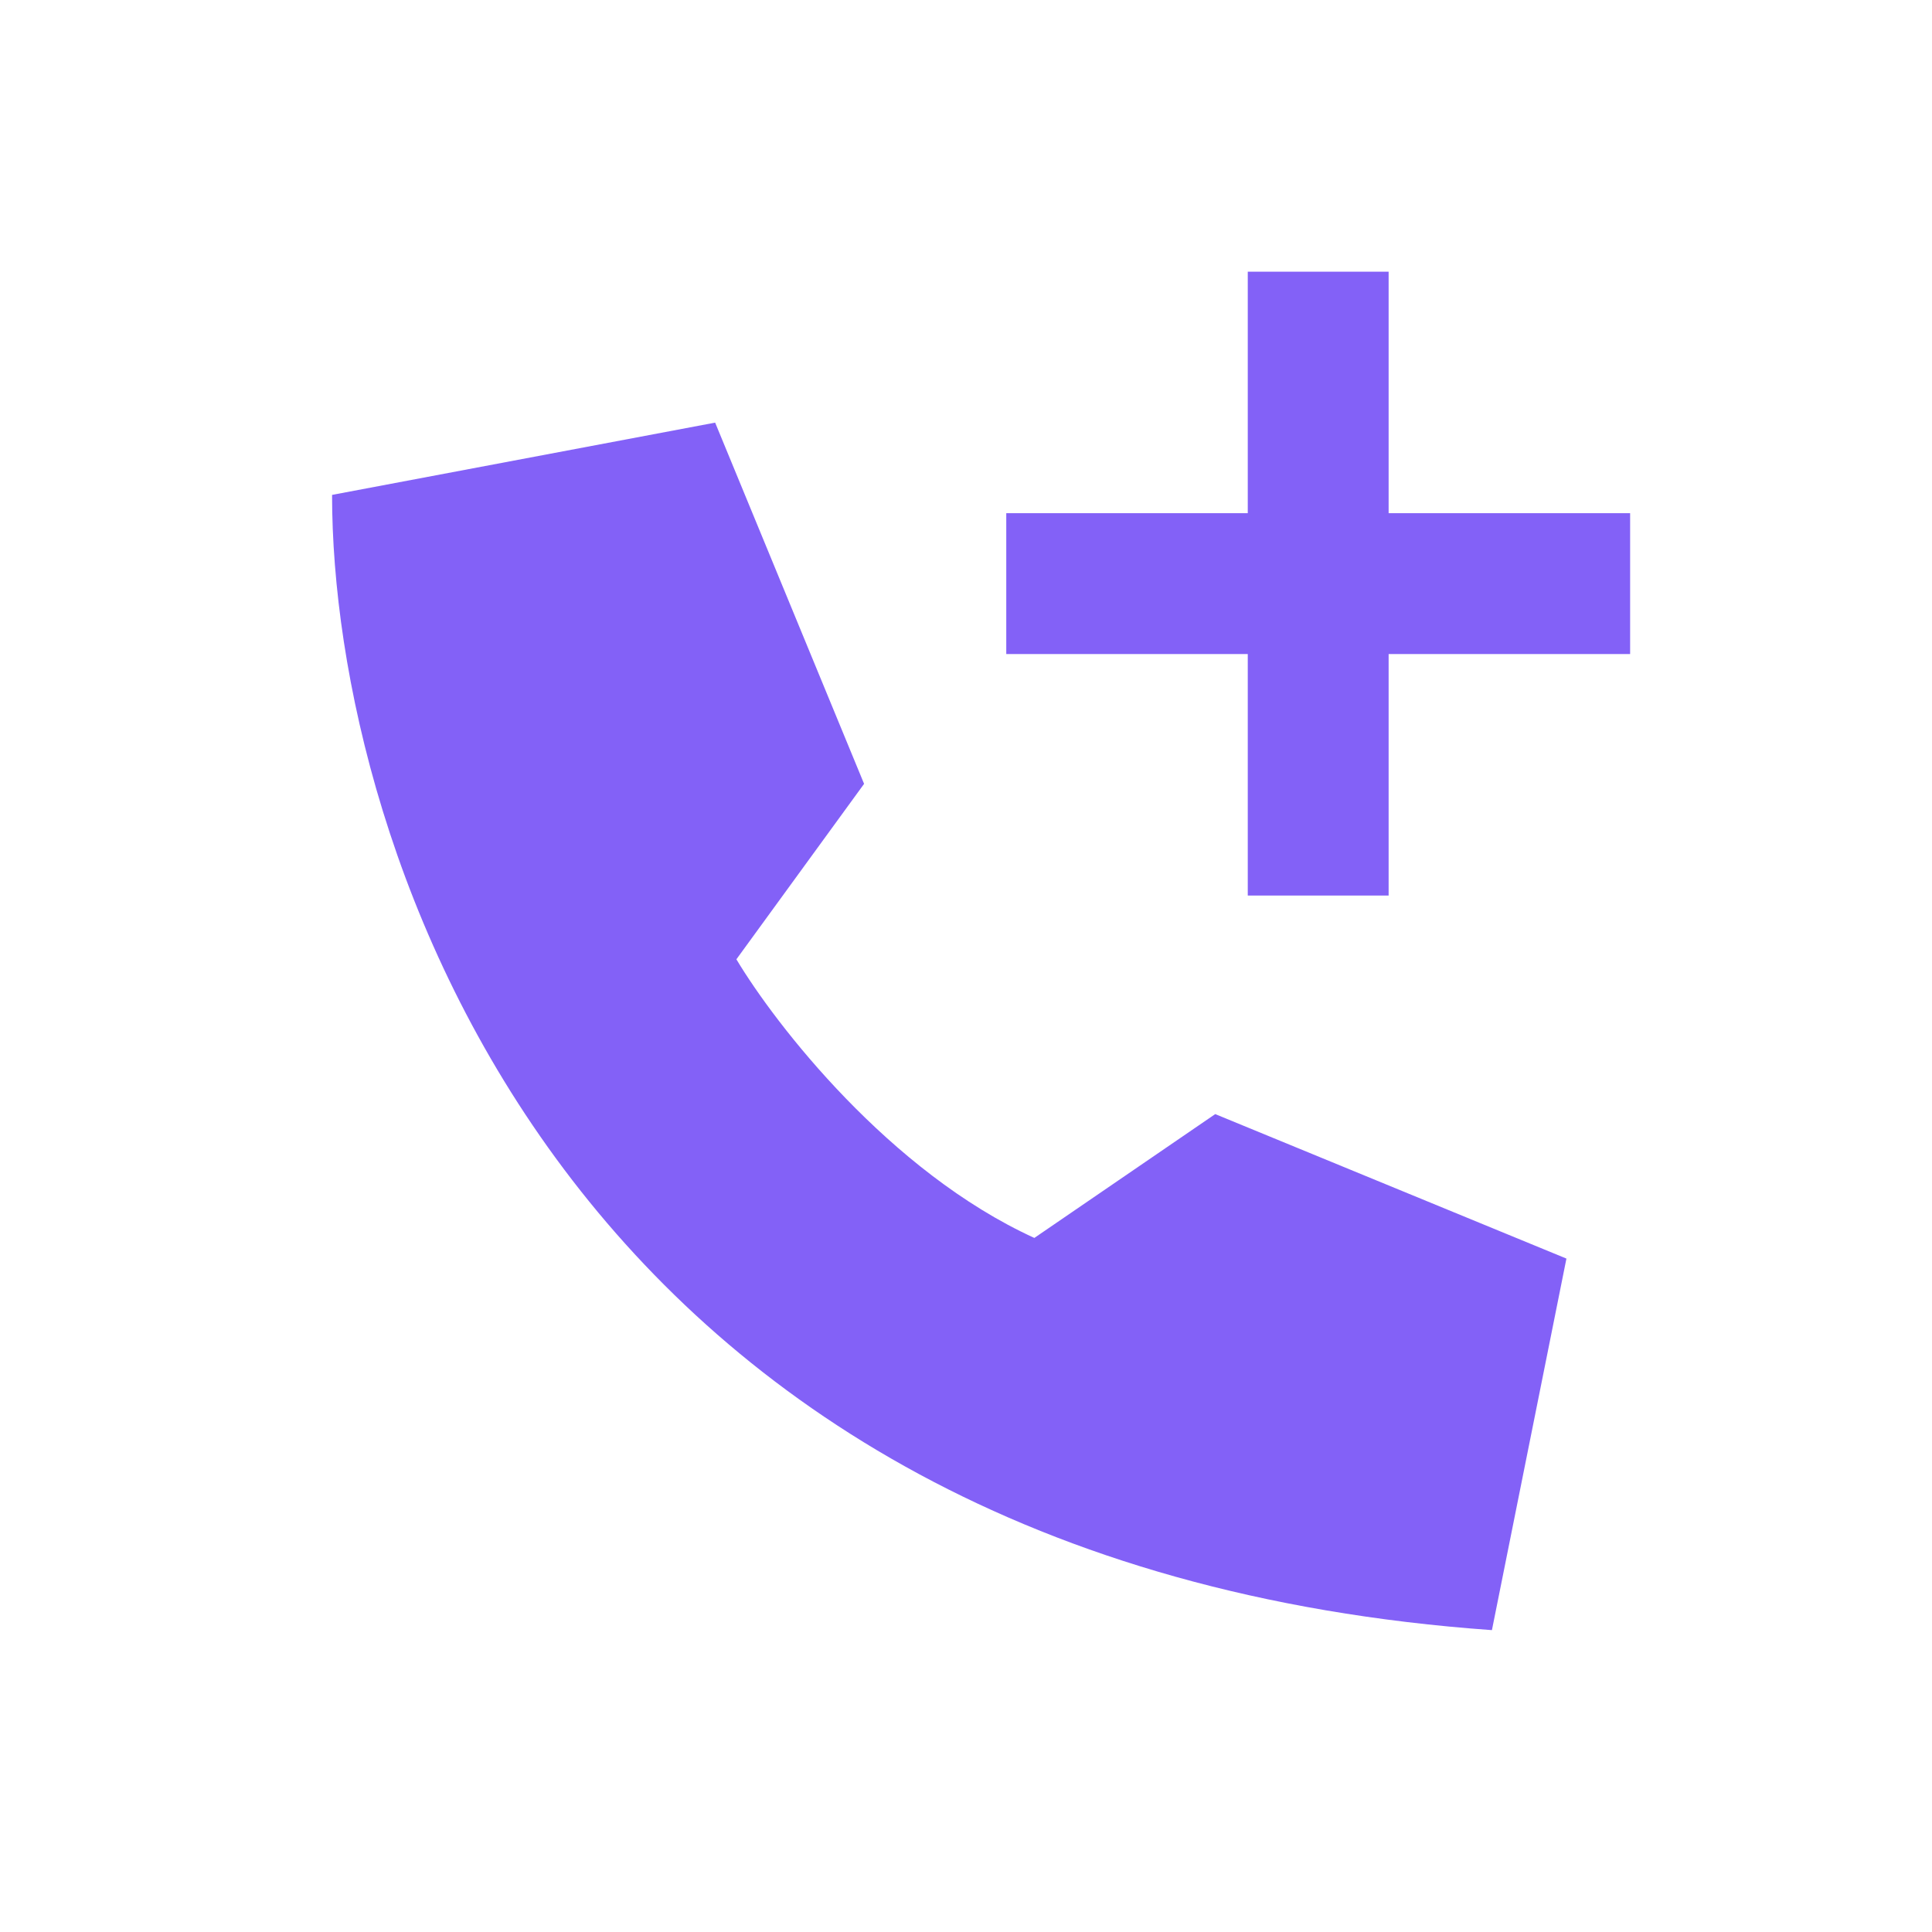
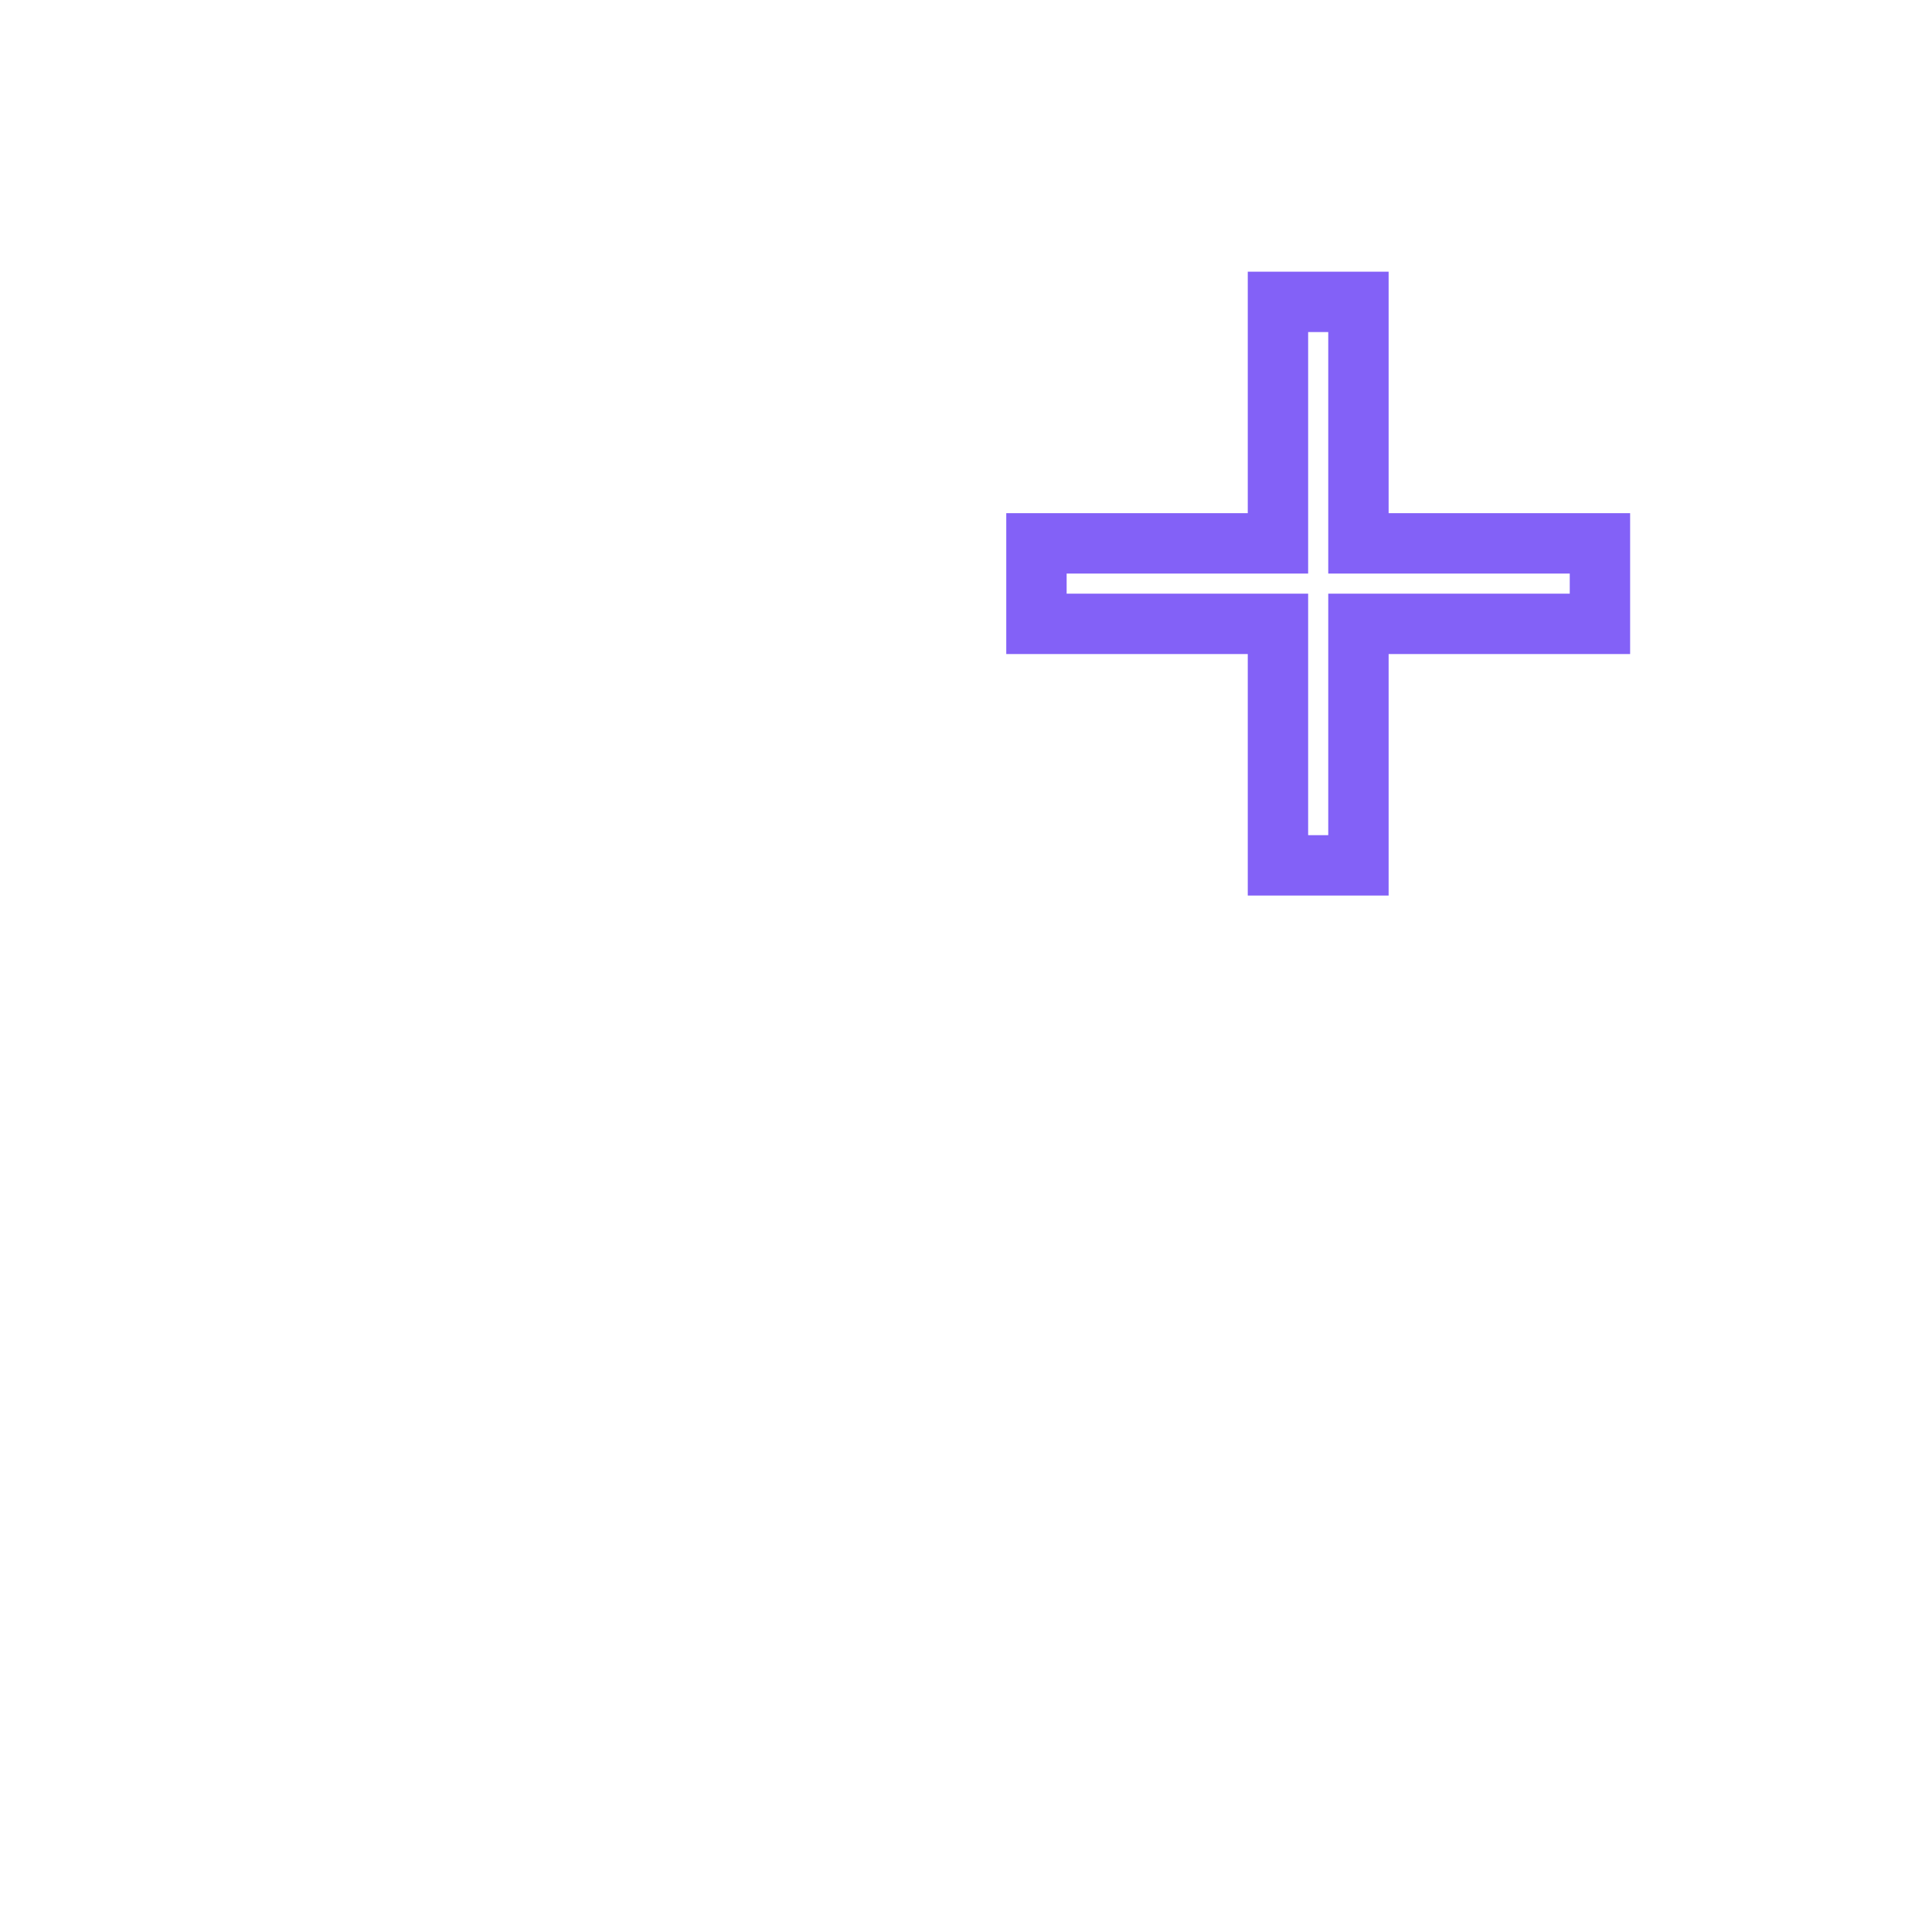
<svg xmlns="http://www.w3.org/2000/svg" width="32" height="32" viewBox="0 0 32 32" fill="none">
-   <path d="M14.312 12.983L11.845 7L5.5 8.197C5.5 14.008 9.342 25.906 24.711 27L25.945 20.846L20.128 18.453L17.132 20.504C14.735 19.41 12.844 16.971 12.197 15.889L14.312 12.983Z" fill="#8361F7" />
-   <path d="M22.5 9H26.5V10.333H22.5V14.333H21.167V10.333H17.167V9H21.167V5H22.5V9Z" fill="#8361F7" />
  <path d="M22.5 9H22V9.5H22.5V9ZM26.5 9H27V8.5H26.5V9ZM26.5 10.333V10.833H27V10.333H26.5ZM22.5 10.333V9.833H22V10.333H22.5ZM22.5 14.333V14.833H23V14.333H22.5ZM21.167 14.333H20.667V14.833H21.167V14.333ZM21.167 10.333H21.667V9.833H21.167V10.333ZM17.167 10.333H16.667V10.833H17.167V10.333ZM17.167 9V8.5H16.667V9H17.167ZM21.167 9V9.5H21.667V9H21.167ZM21.167 5V4.5H20.667V5H21.167ZM22.5 5H23V4.5H22.5V5ZM22.5 9V9.5H26.5V9V8.5H22.5V9ZM26.5 9H26V10.333H26.5H27V9H26.5ZM26.5 10.333V9.833H22.5V10.333V10.833H26.5V10.333ZM22.5 10.333H22V14.333H22.5H23V10.333H22.5ZM22.5 14.333V13.833H21.167V14.333V14.833H22.5V14.333ZM21.167 14.333H21.667V10.333H21.167H20.667V14.333H21.167ZM21.167 10.333V9.833H17.167V10.333V10.833H21.167V10.333ZM17.167 10.333H17.667V9H17.167H16.667V10.333H17.167ZM17.167 9V9.5H21.167V9V8.5H17.167V9ZM21.167 9H21.667V5H21.167H20.667V9H21.167ZM21.167 5V5.5H22.5V5V4.5H21.167V5ZM22.5 5H22V9H22.5H23V5H22.5Z" fill="#8361F7" />
</svg>